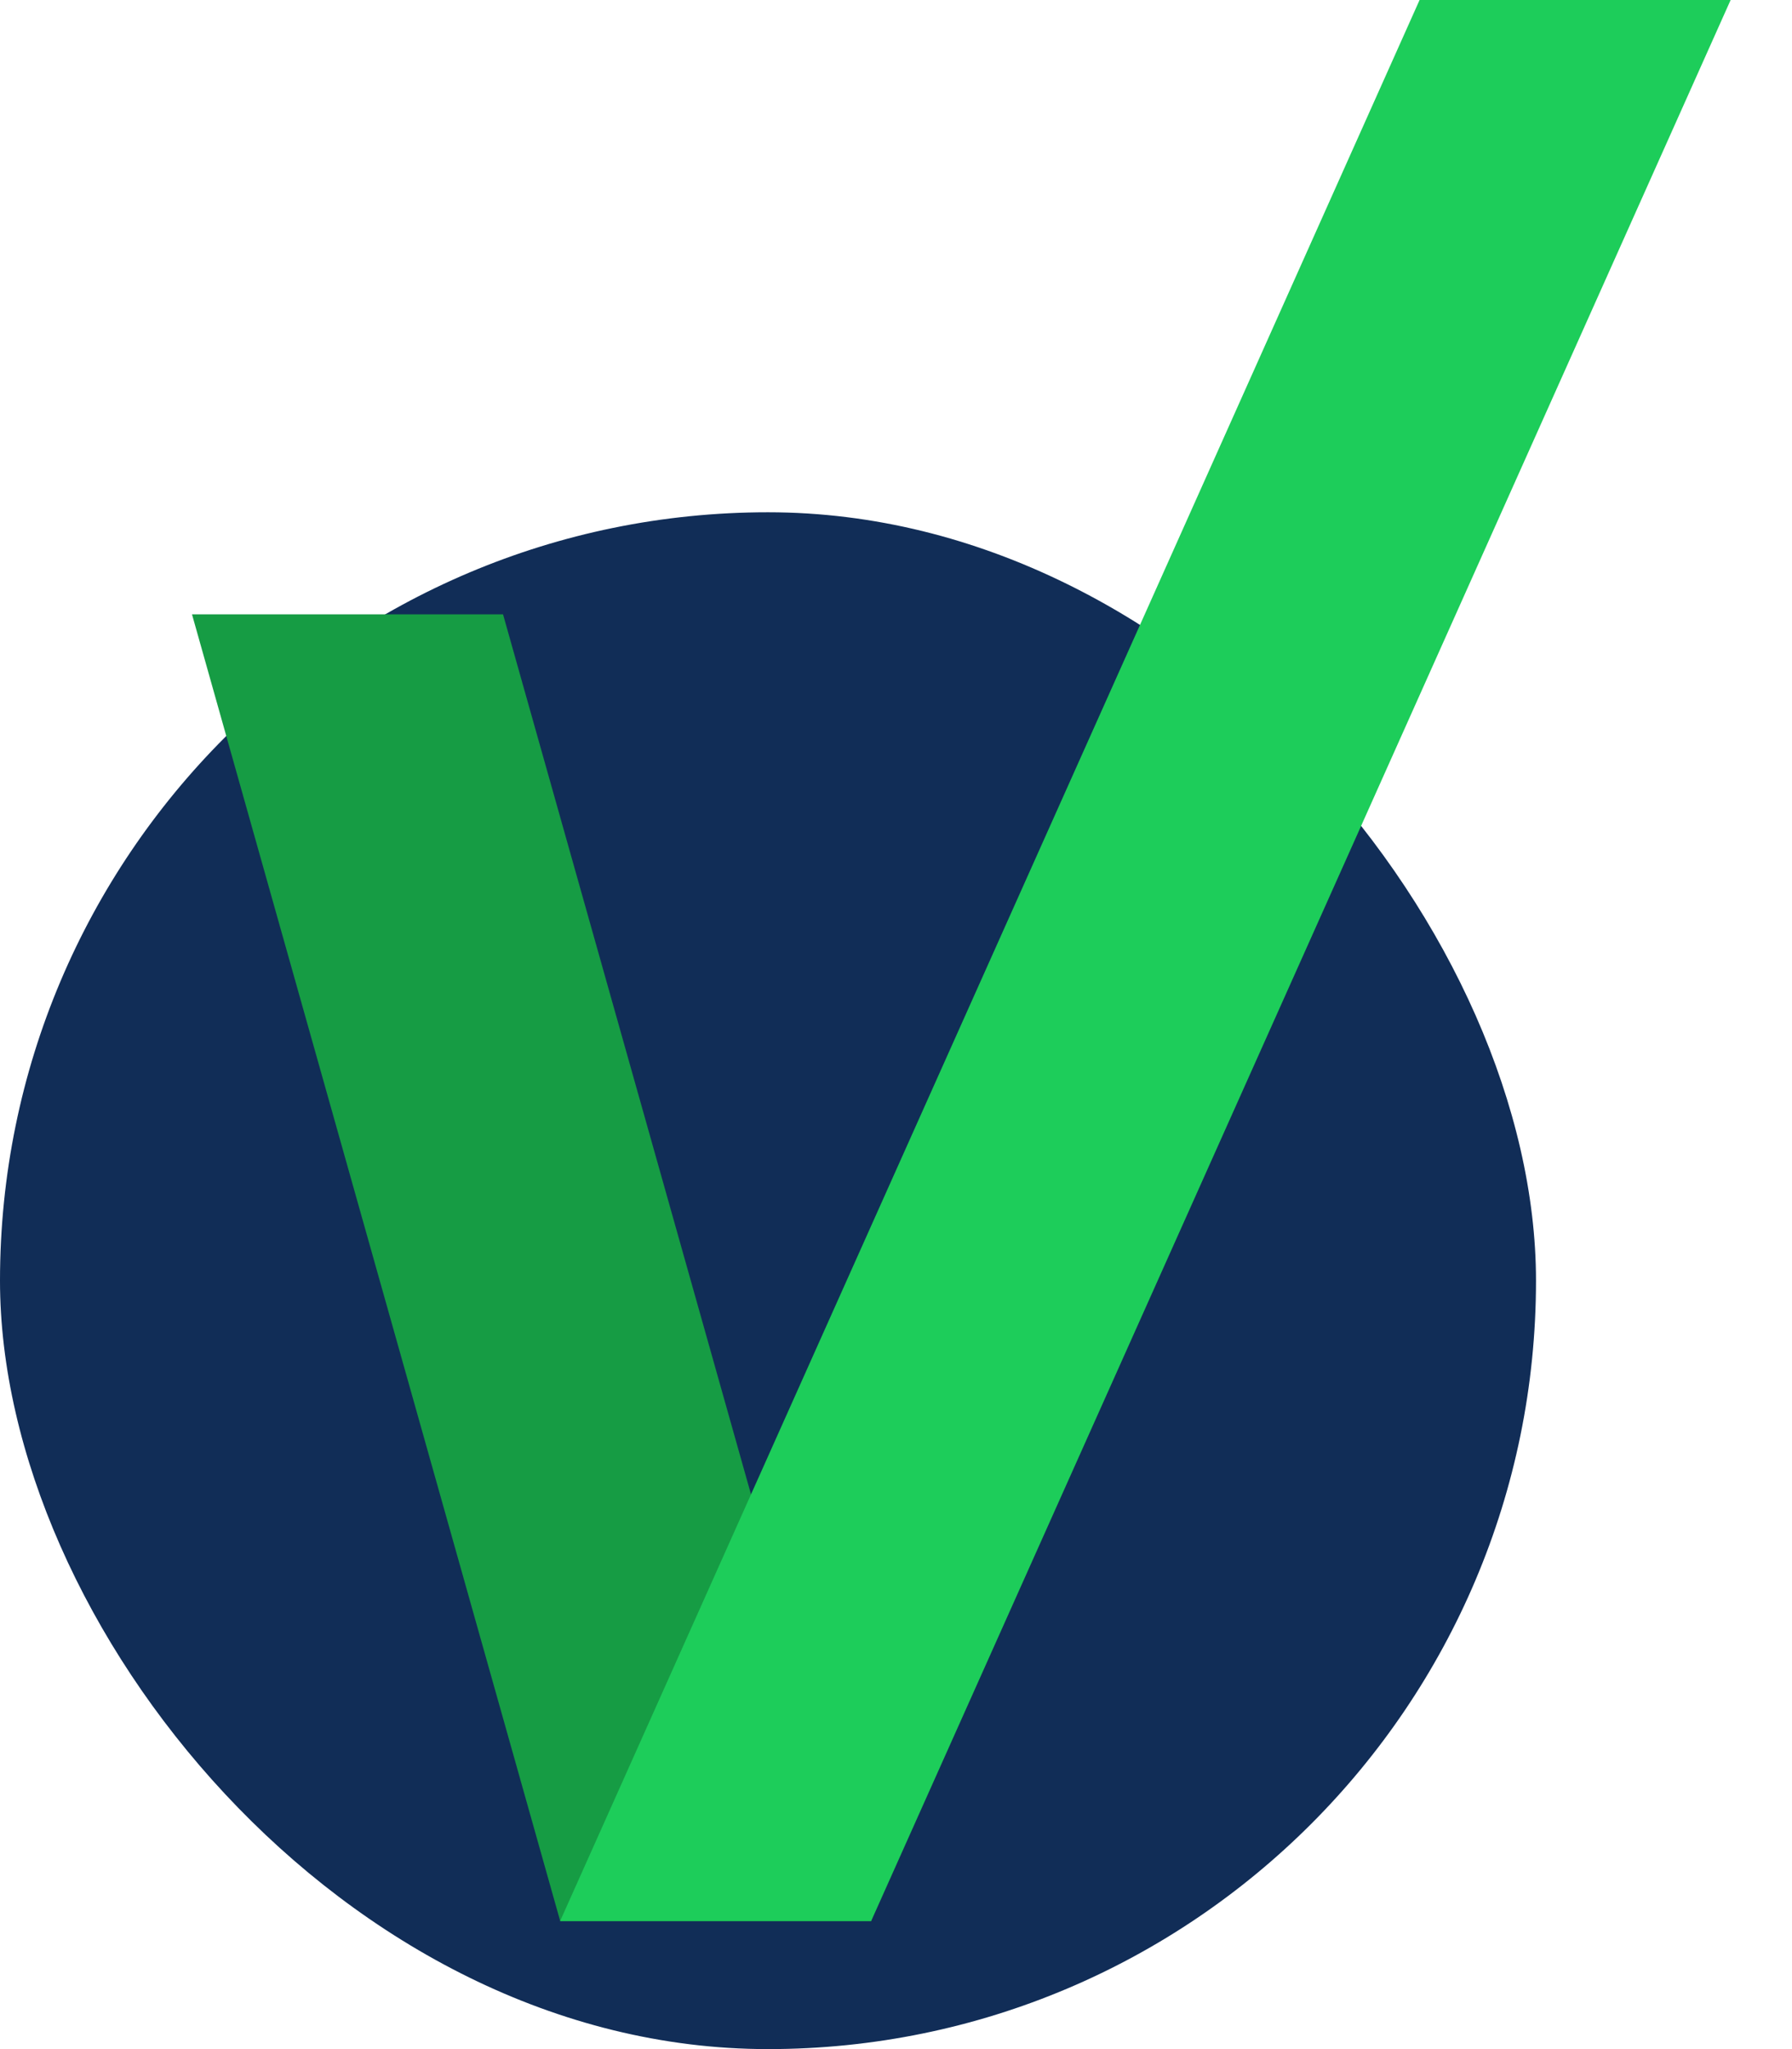
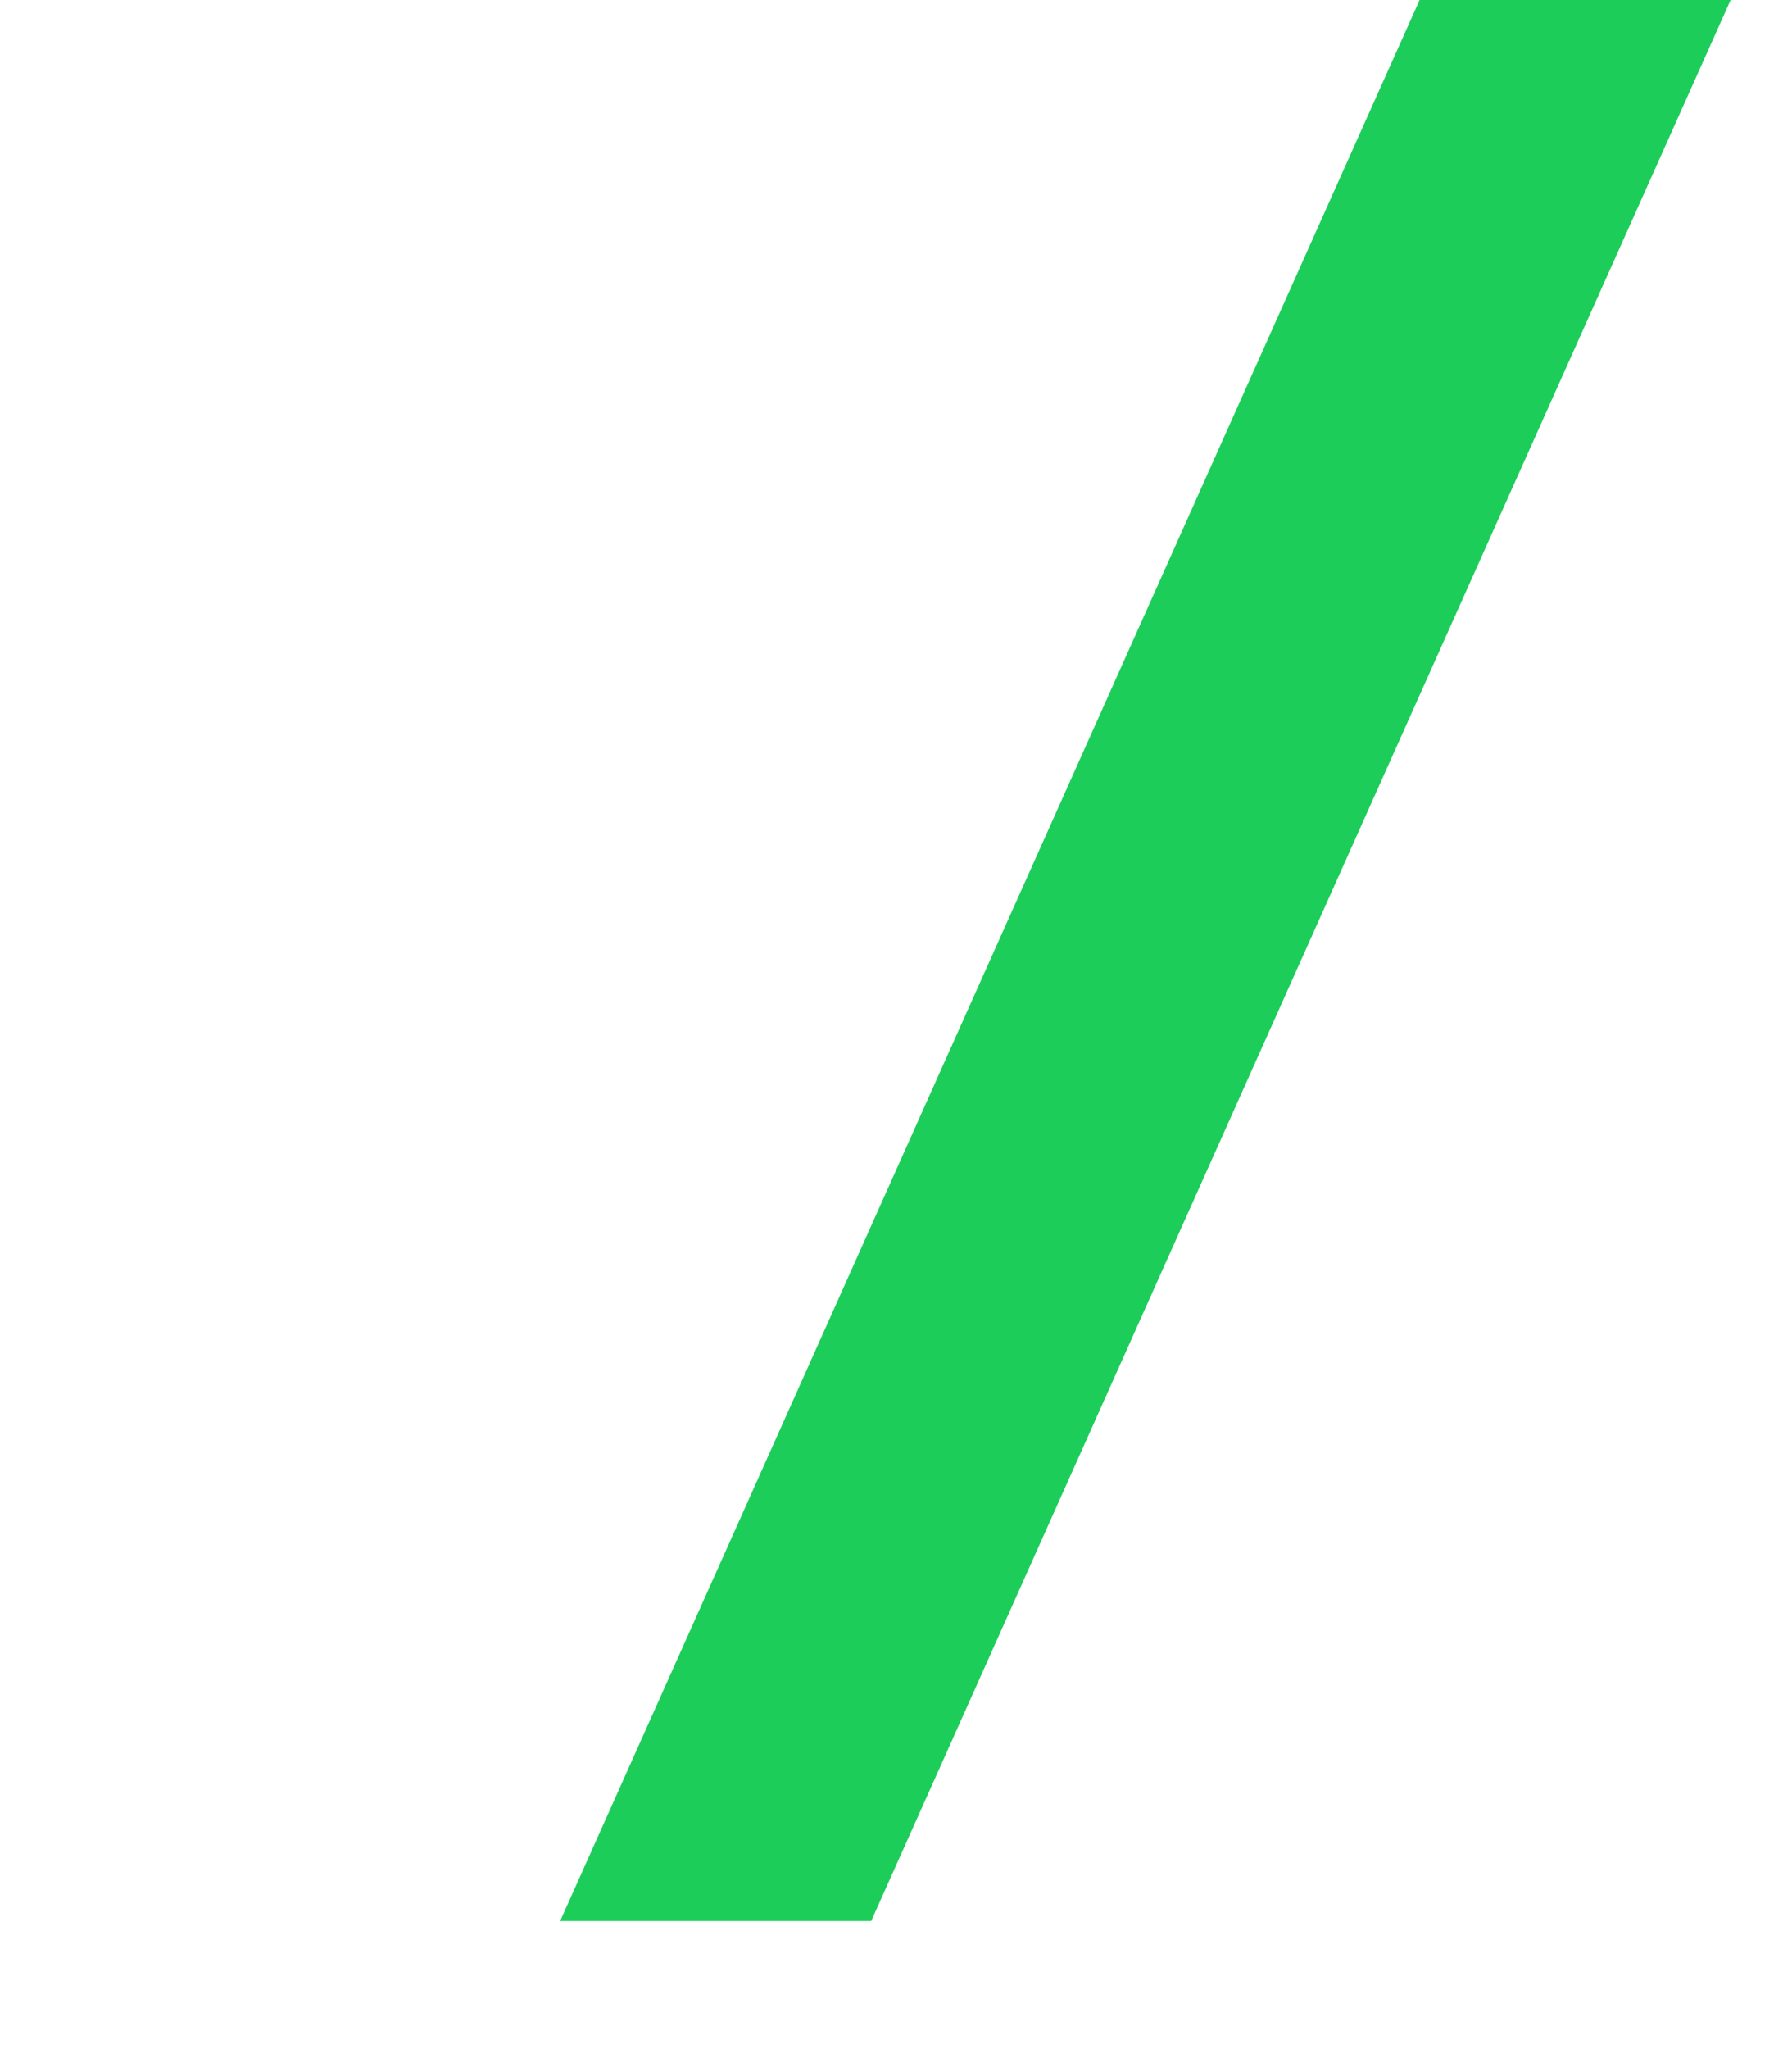
<svg xmlns="http://www.w3.org/2000/svg" width="28" height="32" viewBox="0 0 28 32" fill="none">
  <g id="Group 2072750379">
-     <rect id="Rectangle 18420" y="8" width="24" height="24" rx="12" fill="#112D57" />
    <g id="Group 2072750374">
-       <path id="Vector" d="M13.613 30H8.753L3 9.594H7.86L13.613 30Z" fill="#169C44" />
      <path id="Vector_2" d="M13.612 30H8.752L22.181 0H27.041L13.612 30Z" fill="#1DCD5A" />
    </g>
  </g>
</svg>